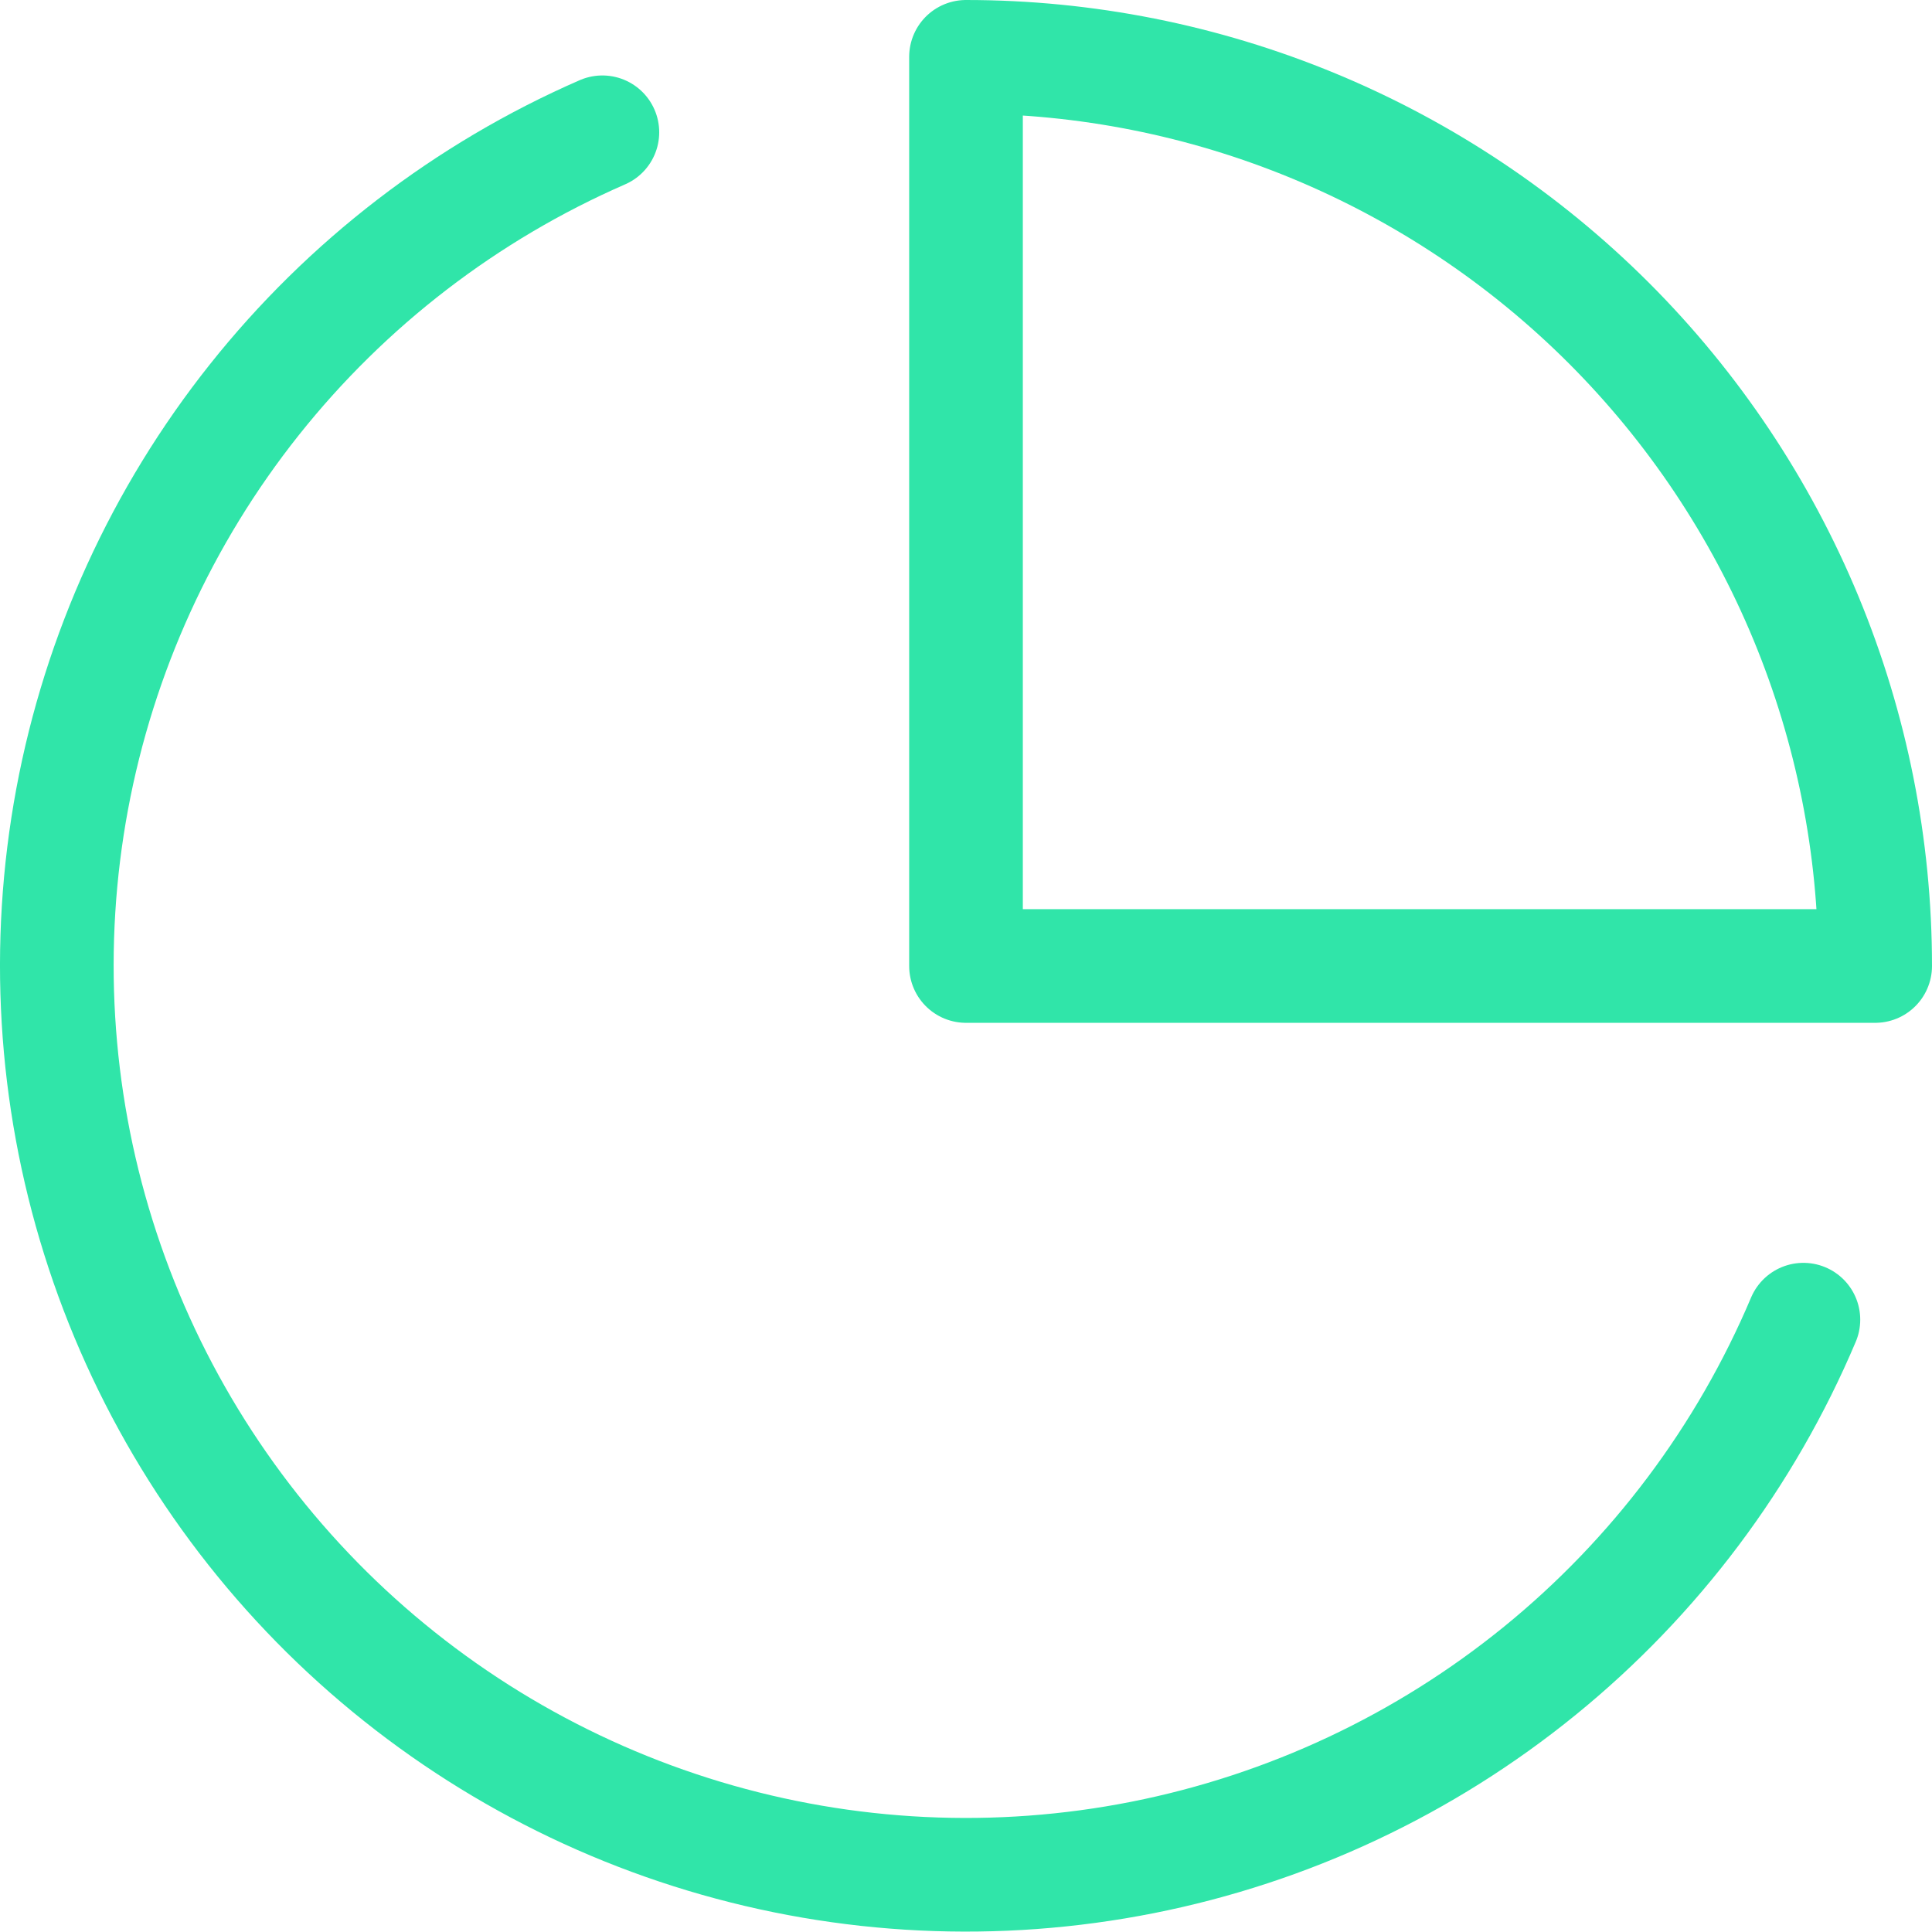
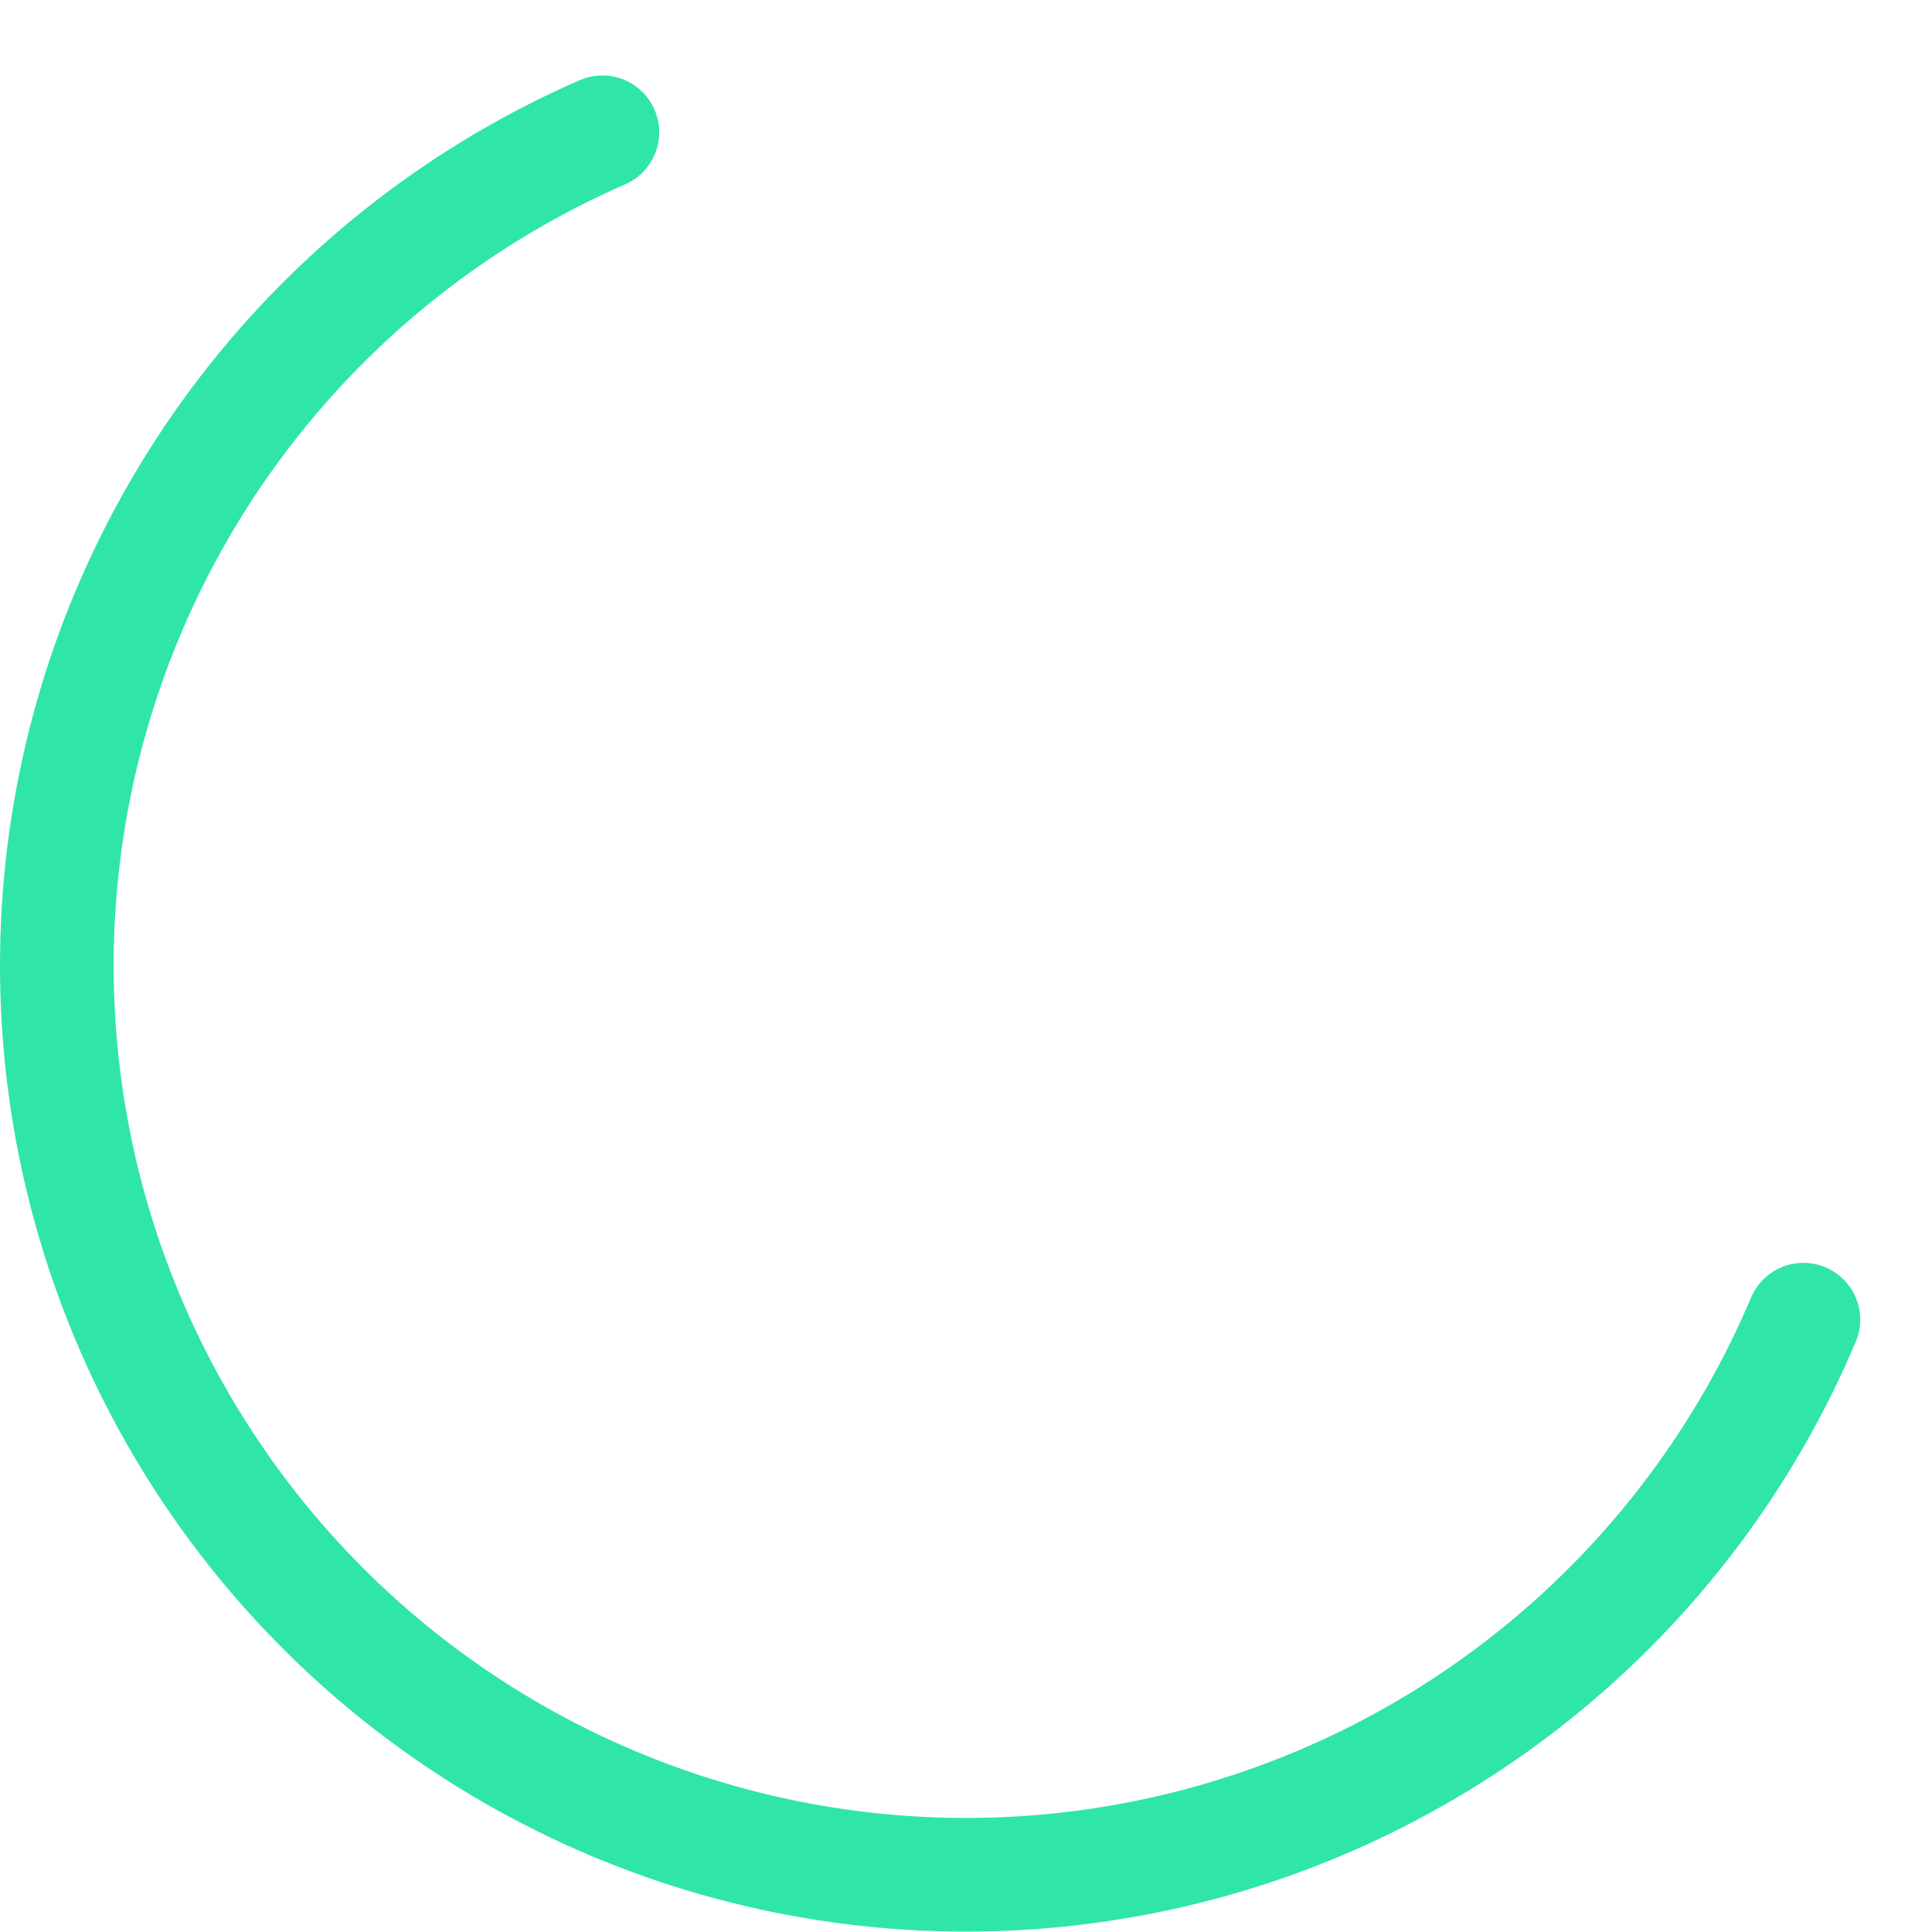
<svg xmlns="http://www.w3.org/2000/svg" width="34" height="34" viewBox="0 0 34 34" fill="none">
  <path d="M31.737 23.224C30.719 25.631 29.127 27.753 27.1 29.402C25.073 31.052 22.672 32.18 20.108 32.688C17.545 33.196 14.896 33.068 12.393 32.315C9.89 31.562 7.61 30.208 5.751 28.371C3.893 26.533 2.512 24.268 1.731 21.774C0.95 19.28 0.792 16.633 1.27 14.063C1.749 11.494 2.849 9.081 4.476 7.035C6.102 4.99 8.205 3.373 10.601 2.328" stroke="#30E5A9" stroke-width="2" stroke-linecap="round" stroke-linejoin="round" />
-   <path d="M33 17C33 14.899 32.586 12.818 31.782 10.877C30.978 8.936 29.799 7.172 28.314 5.686C26.828 4.201 25.064 3.022 23.123 2.218C21.182 1.414 19.101 1 17 1V17H33Z" stroke="#30E5A9" stroke-width="2" stroke-linecap="round" stroke-linejoin="round" />
</svg>